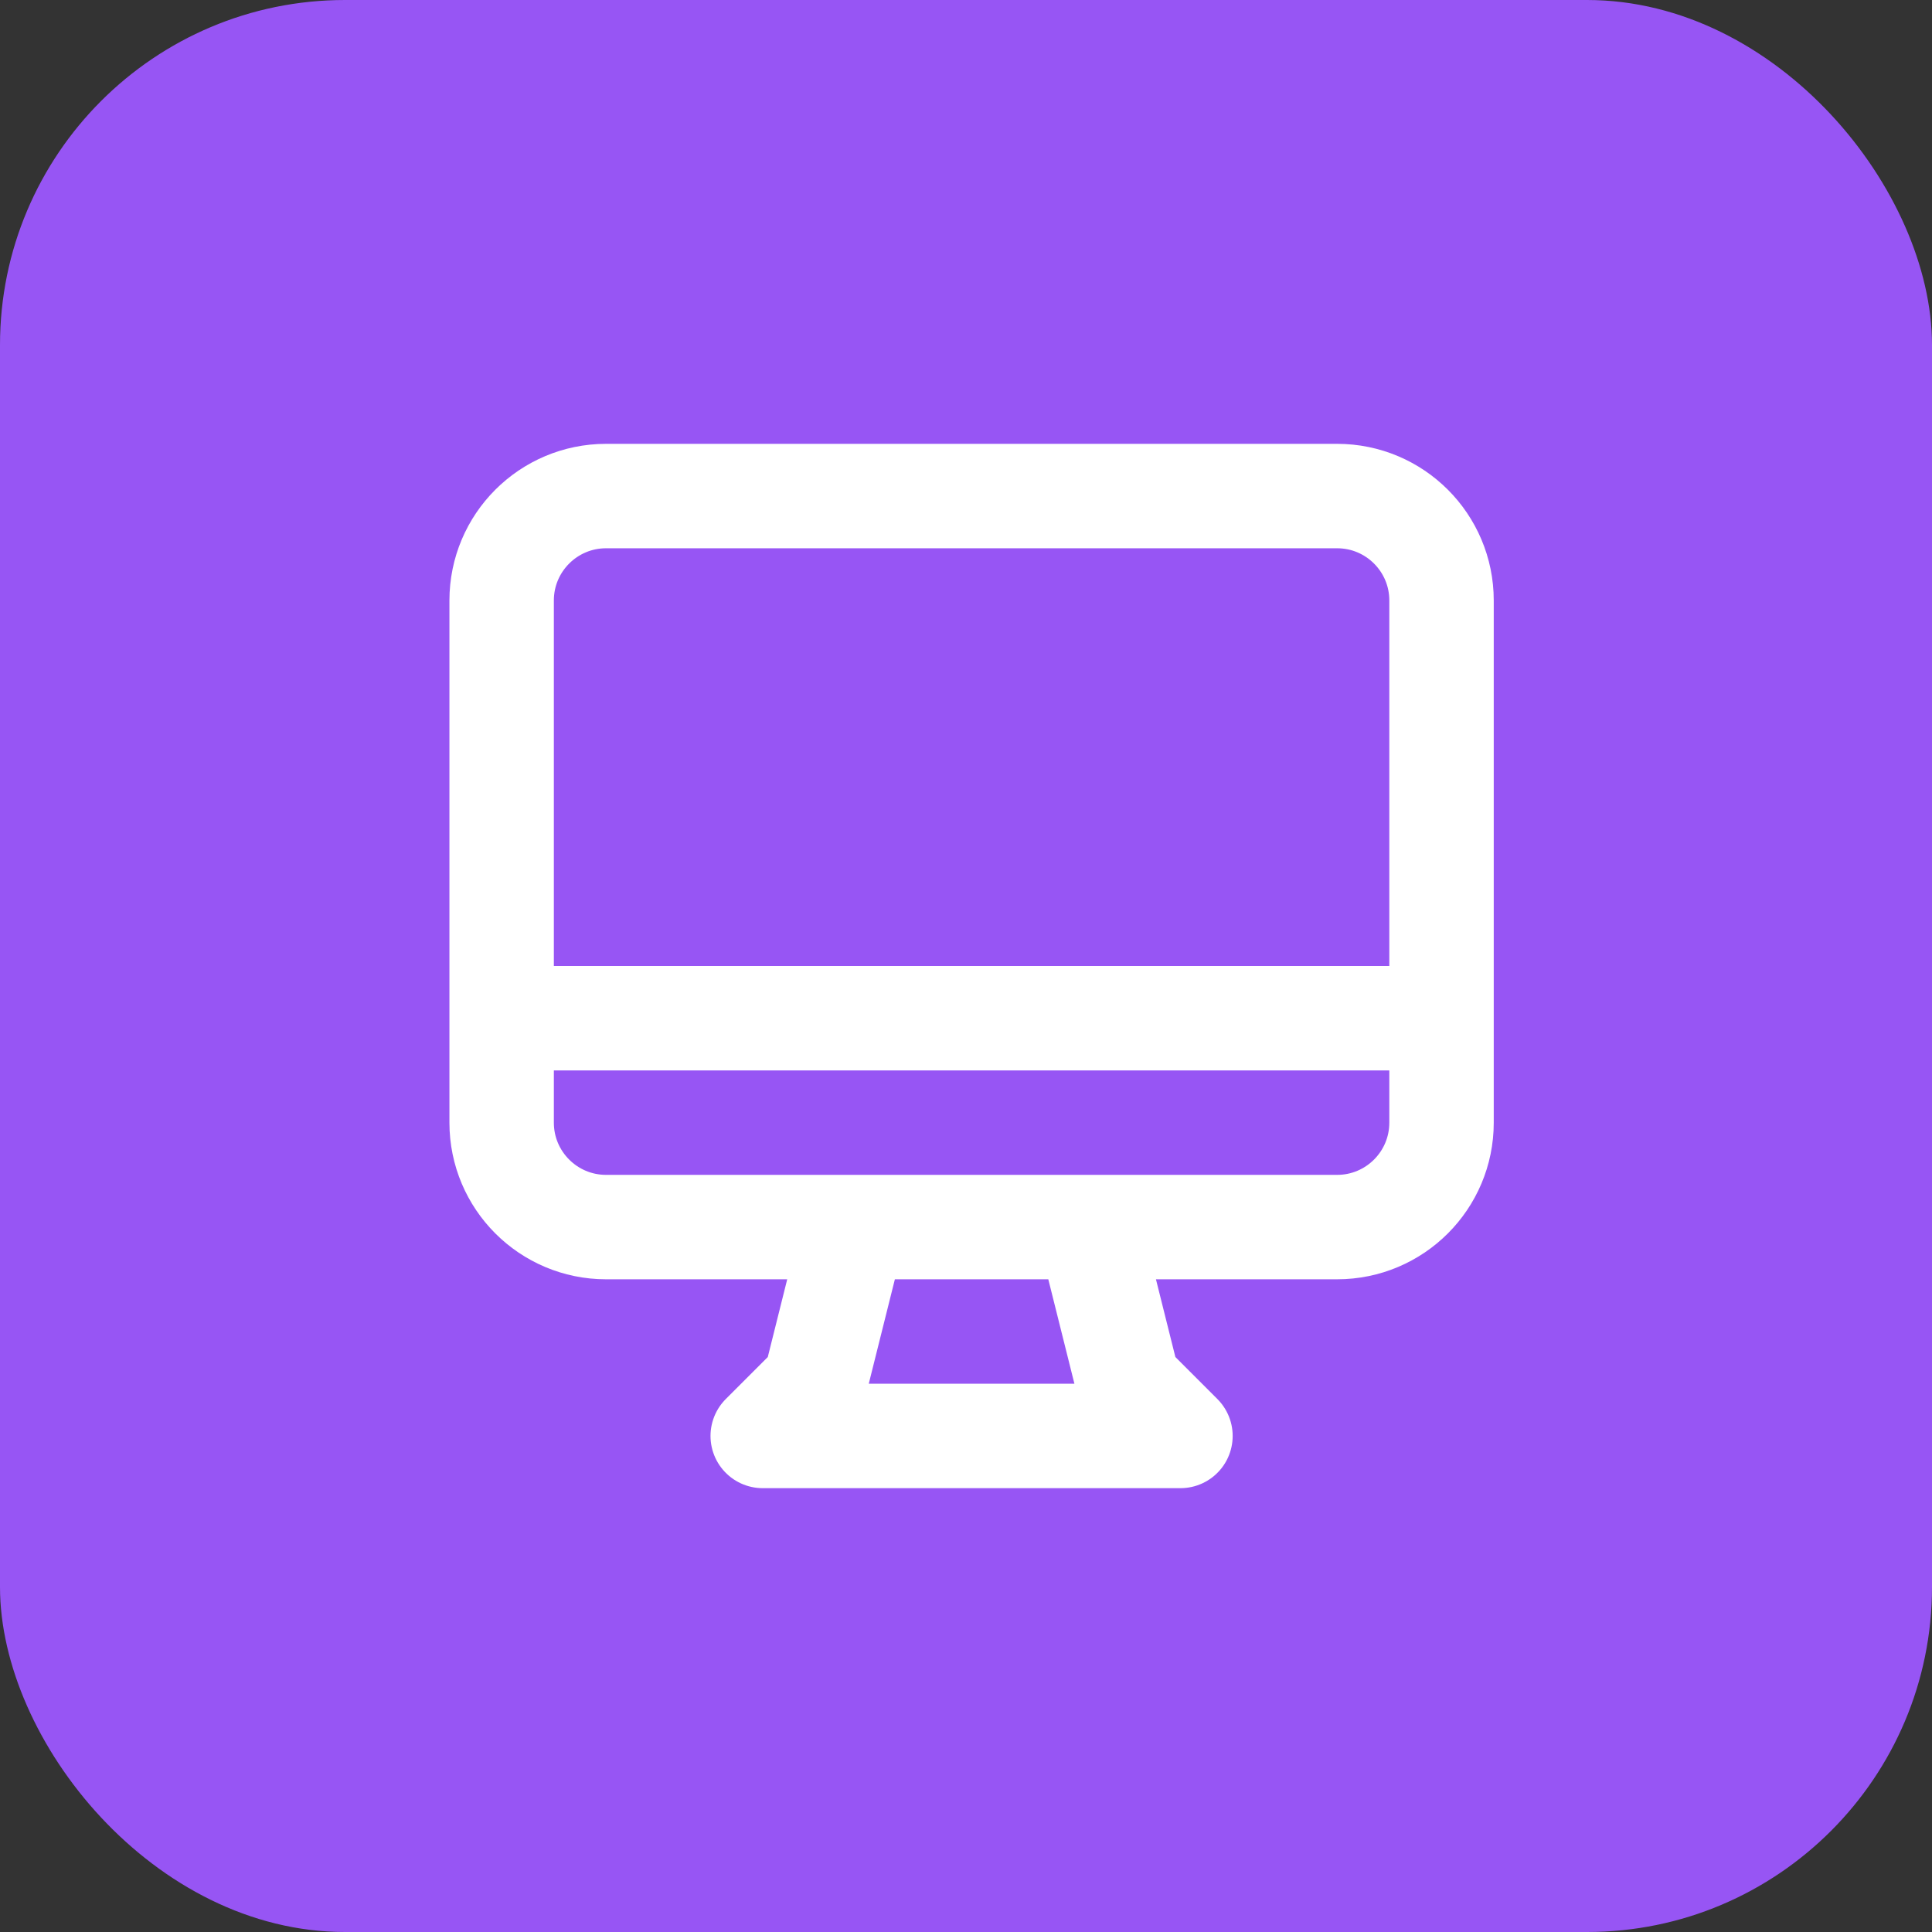
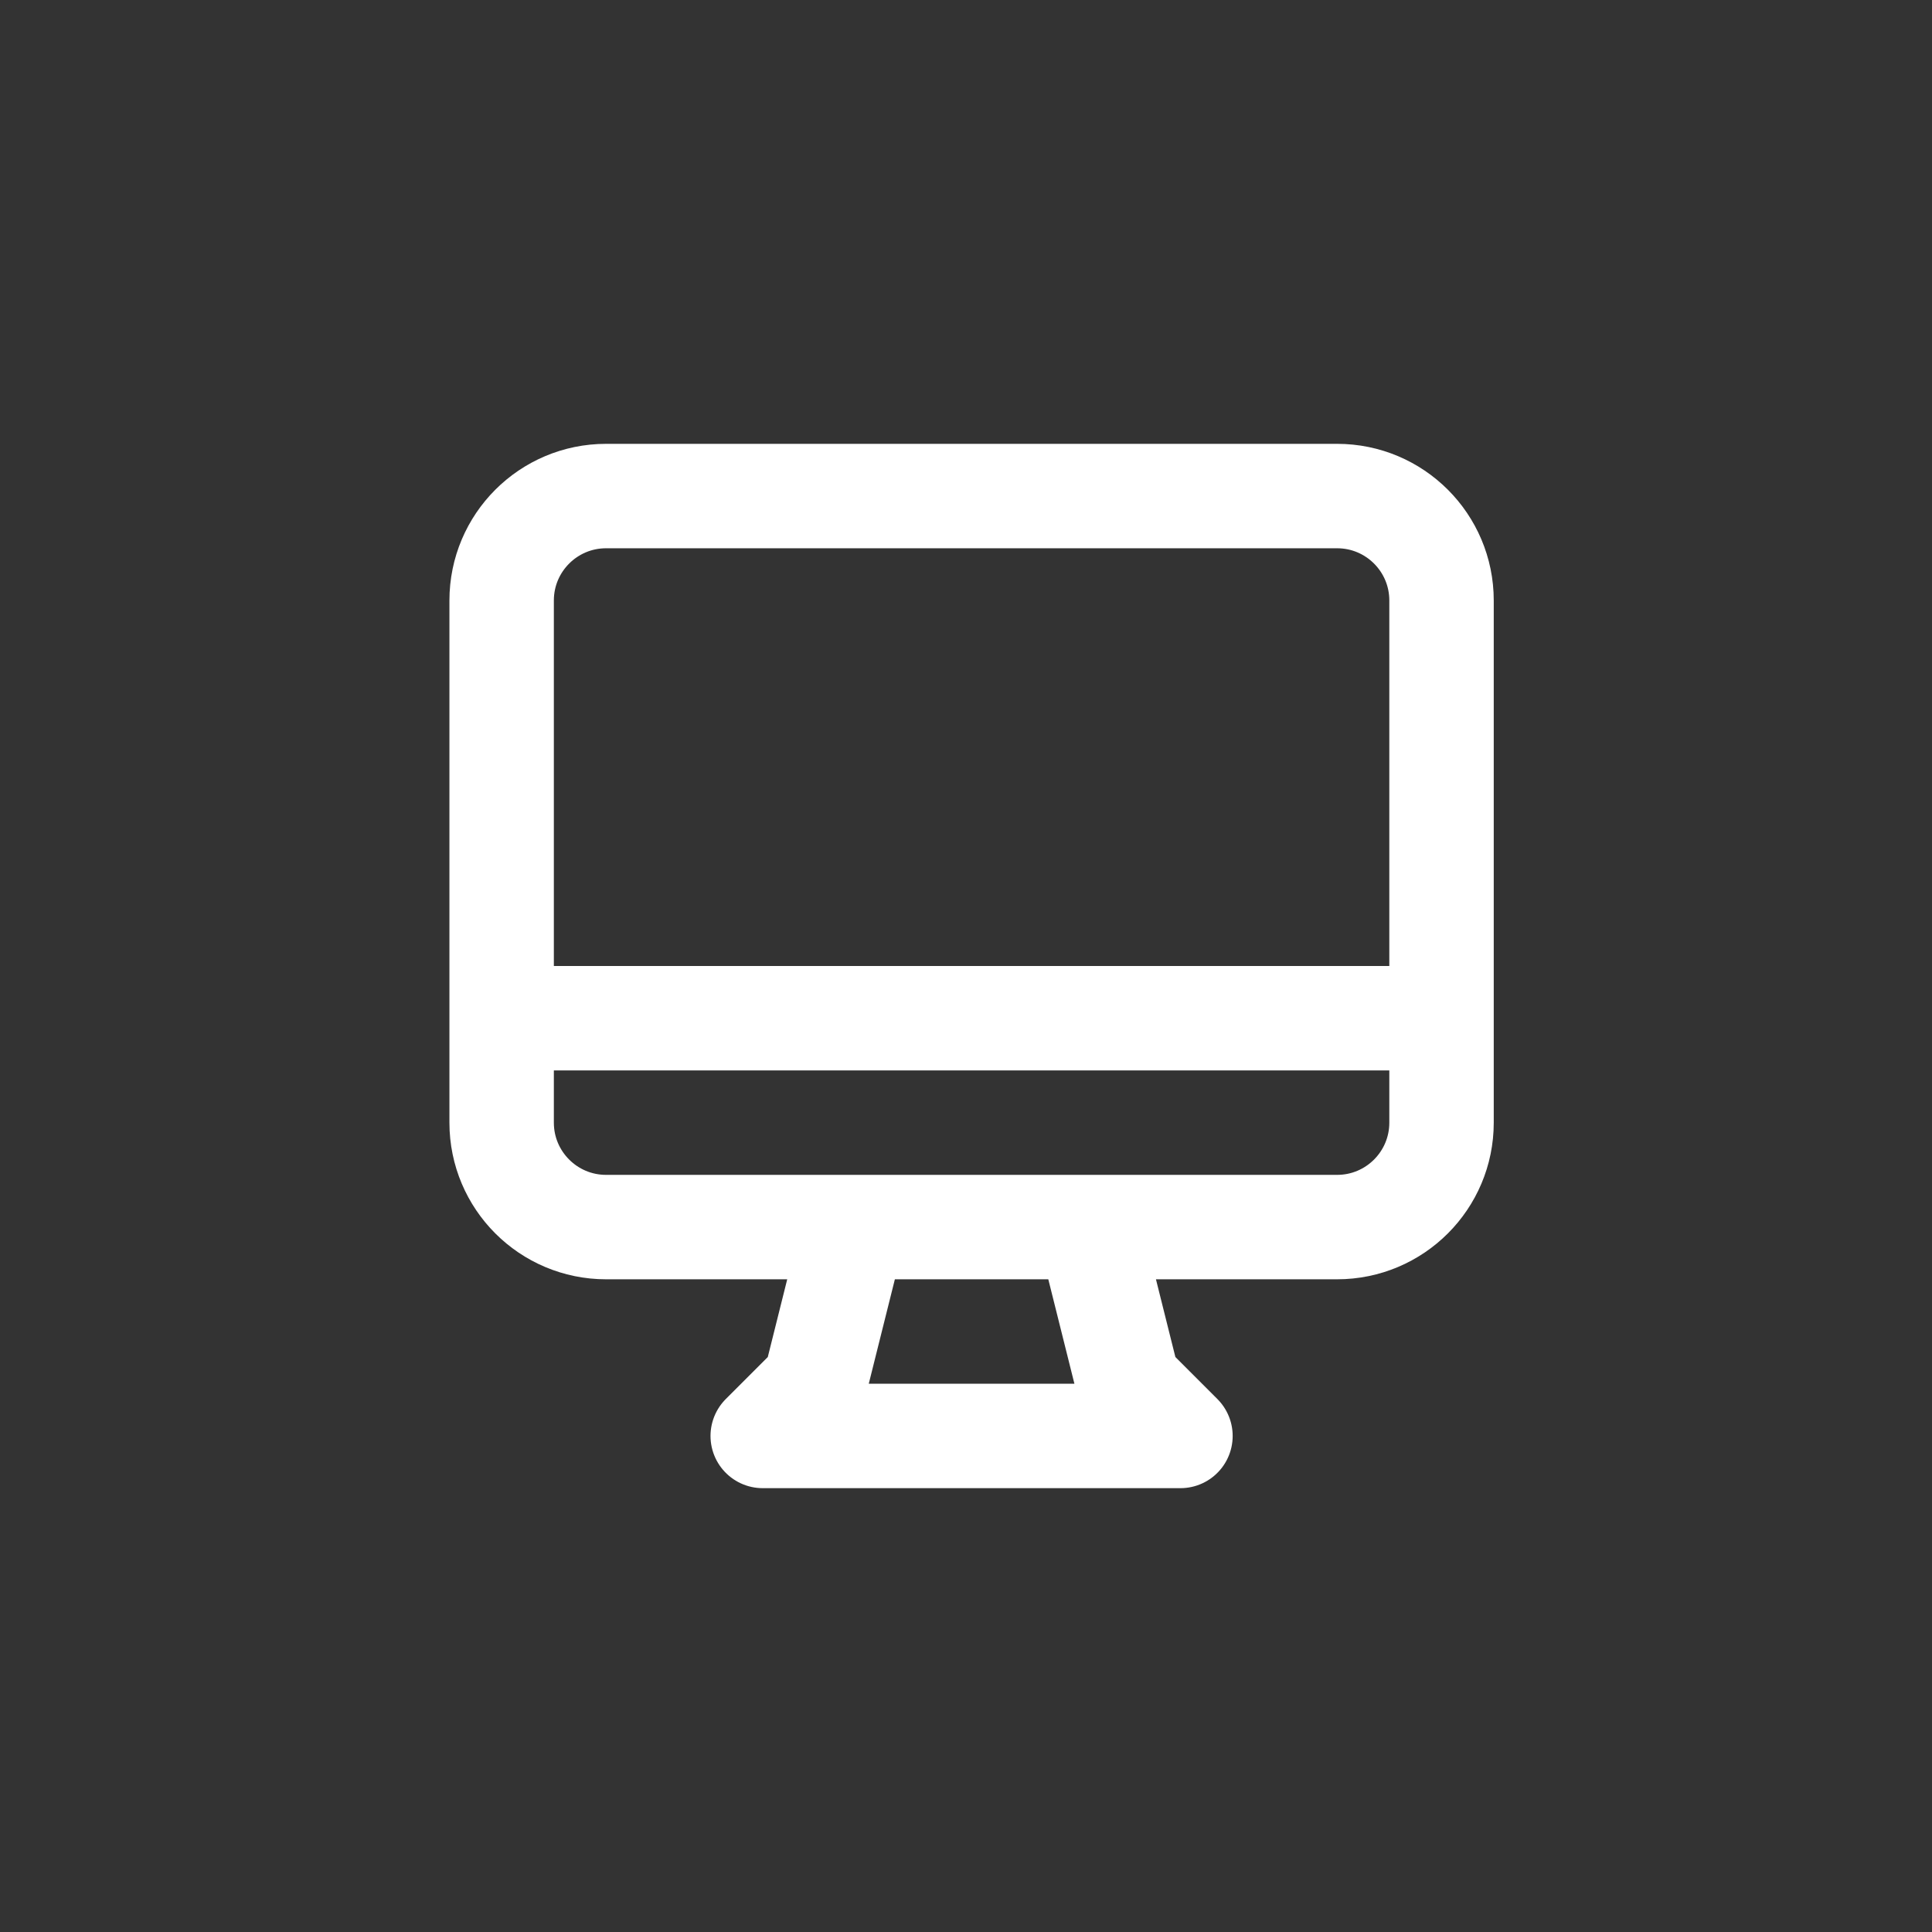
<svg xmlns="http://www.w3.org/2000/svg" width="37" height="37" viewBox="0 0 37 37" fill="none">
  <rect x="0" y="0" width="37" height="37" fill="#333333" stroke="none" />
-   <rect width="37" height="37" rx="6.607" fill="#9755F4" />
  <path d="M16.357 23.5L15.607 26.5L14.607 27.5H22.607L21.607 26.5L20.857 23.5M9.607 19.5H27.607M11.607 23.5H25.607C26.712 23.5 27.607 22.605 27.607 21.5V11.5C27.607 10.395 26.712 9.5 25.607 9.5H11.607C10.503 9.5 9.607 10.395 9.607 11.5V21.5C9.607 22.605 10.503 23.5 11.607 23.5Z" stroke="white" stroke-width="2" stroke-linecap="round" stroke-linejoin="round" />
</svg>